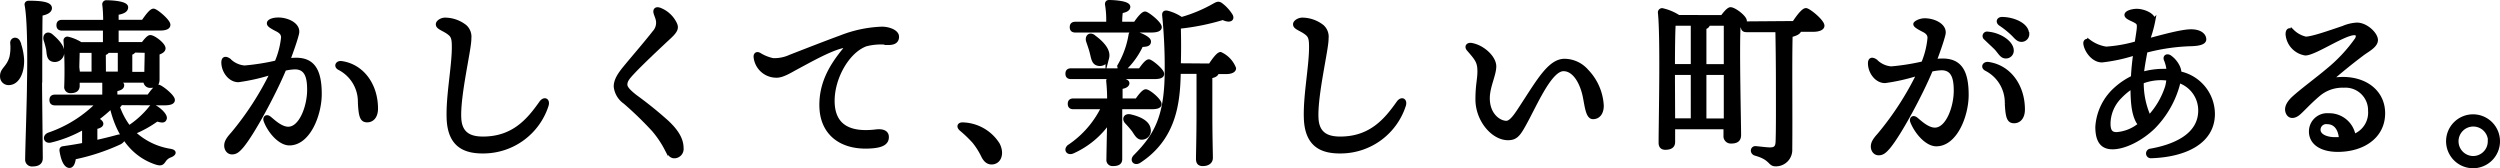
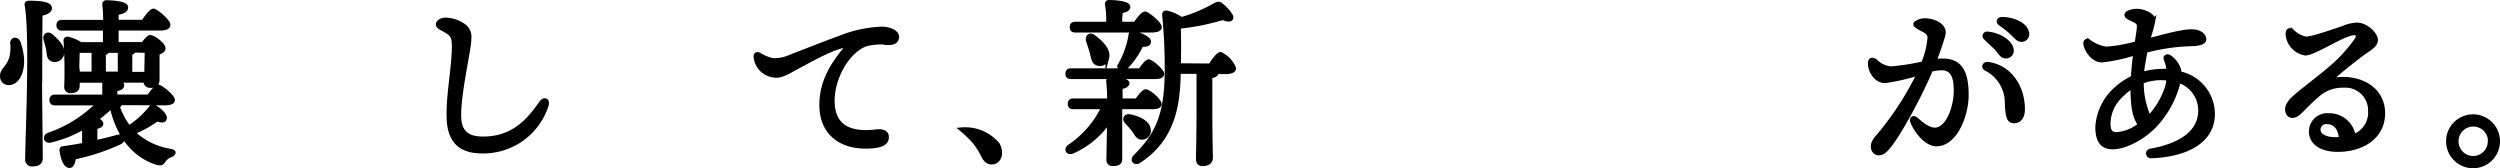
<svg xmlns="http://www.w3.org/2000/svg" viewBox="0 0 417.25 28.08">
  <defs>
    <style>.cls-1{stroke:#000;stroke-miterlimit:10;stroke-width:0.6px;}</style>
  </defs>
  <g id="レイヤー_2" data-name="レイヤー 2">
    <g id="いろいろ">
      <path class="cls-1" d="M3.72,9.9c.09,2-.69,3.93-2.18,4A1.11,1.11,0,0,1,.31,12.84c-.09-1.29,1-1.41,1.55-3.24A7.48,7.48,0,0,0,2,7.17c0-.69.81-.78,1.08-.18A9.63,9.63,0,0,1,3.72,9.9Zm3,3.57c0,2.22.12,11.67.12,12.93,0,.69-.42,1.08-1.41,1.08a.83.83,0,0,1-.93-.9c0-1.38.3-10.17.3-12.42C4.83,12.87,5,3.9,4.41.84,4.35.57,4.53.42,4.8.42c2,0,3.57.18,3.57.93,0,.51-.63.84-1.56,1C6.75,4.53,6.75,12.27,6.75,13.47ZM8,8.25a15.55,15.55,0,0,0-.42-1.59c-.21-.72.33-1.26,1-.69,1.17,1,2.1,2.07,1.8,3.12a1.28,1.28,0,0,1-1.62.9C8.07,9.78,8.1,9,8,8.25Zm12.06,9a.11.11,0,0,1,0,.09c0,.15-.12.3-.39.39a12.2,12.2,0,0,0,1.86,3.51A15.35,15.35,0,0,0,25.11,18c.18-.24.36-.42.66-.21,1,.54,1.92,1.53,1.77,2s-.48.42-1.35.18a18.45,18.45,0,0,1-3.9,2.16,11.54,11.54,0,0,0,6.12,3c1,.18.57.63.06.84a2.05,2.05,0,0,0-1.08.84c-.33.45-.48.66-1.44.33-3.87-1.32-6.3-4.74-7.35-9.33a23.89,23.89,0,0,1-2.46,2.07c.45.24.81.51.81.78s-.36.48-1,.6V23.7c1.35-.3,2.58-.6,3.66-.9s1.32.48.42,1a34.68,34.68,0,0,1-7.65,2.52c-.09.72-.3,1.41-.78,1.41-.63,0-1.14-1-1.38-2.64,0-.24.09-.36.33-.39,1.23-.18,2.37-.36,3.45-.57,0-.9,0-1.95,0-2.85a20.42,20.42,0,0,1-5.55,2.22c-.9.21-1.14-.75-.3-1.08a21.11,21.11,0,0,0,8.19-5.13H9.21c-.39,0-.66-.12-.66-.6s.27-.6.66-.6h8.16c0-.72,0-1.5,0-2.19a.36.36,0,0,1,.18-.39H13v.81c0,.66-.45.93-1.23.93a.71.71,0,0,1-.75-.81,74.89,74.89,0,0,0-.12-7.65.34.34,0,0,1,.45-.36,6.93,6.93,0,0,1,2.13.9h4c0-.75,0-1.62,0-2.52H10.38c-.39,0-.66-.12-.66-.6s.27-.6.66-.6h7.14c0-1.14-.06-2.19-.15-2.82a.38.38,0,0,1,.42-.45c.51,0,3.3.09,3.3.87,0,.6-.66.84-1.59,1V3.6h4.38c.6-.87,1.32-1.86,1.74-1.86s2.52,1.74,2.52,2.4c0,.45-.51.66-1.47.66H19.5V7.32h4.35c.42-.57.93-1.17,1.23-1.17.57,0,2.25,1.26,2.25,1.92,0,.39-.45.63-1,.81,0,1.32,0,3.66,0,4.35,0,.93-.45,1.14-1.23,1.14a.82.82,0,0,1-.87-.87H18.66c.78.09,1.77.3,1.77.72s-.42.6-1.14.75v1.11h5.52c.54-.78,1.23-1.65,1.62-1.65s2.43,1.59,2.46,2.25c0,.39-.42.6-1.47.6Zm-7-5h2.52V8.52H13c0,.54-.06,2.1-.06,2.73Zm4.32,0h2.58V8.52h-2c-.06.21-.27.33-.6.45Zm5-3.78c-.06.21-.27.33-.6.45V12.3h2.61c0-1.11.06-2.76.06-3.78Z" />
-       <path class="cls-1" d="M53.4,15.69c0,3.45-1.89,8.28-5.1,8.28-1.62,0-3.36-2.07-4-3.81-.18-.45.12-.9.69-.45s1.86,1.74,3.12,1.74c2.1,0,3.45-3.69,3.45-6.45,0-1.89-.3-3.72-2.34-3.72a8.8,8.8,0,0,0-1.74.24c-1.65,4-5.25,10.68-7.08,12.87-.69.81-1.08,1.08-1.68,1.08s-1-.54-1-1.17.36-1.17,1.11-2a50,50,0,0,0,6.57-10.17,32.5,32.5,0,0,1-5.61,1.29c-1.47,0-2.55-1.59-2.55-3,0-.69.39-.81,1-.39a4.09,4.09,0,0,0,2.58,1.2,37.84,37.84,0,0,0,5.31-.84,14.14,14.14,0,0,0,1.08-4.14c0-.63-.39-1-1.05-1.32-1.17-.6-1.32-.81-1.32-1.05,0-.39.75-.66,1.62-.66,1.53,0,3.51.9,3.15,2.4-.27,1.11-.87,2.79-1.47,4.41a8.24,8.24,0,0,1,1.14-.09C52.2,9.87,53.4,11.67,53.4,15.69Zm9.39,2.43c0,1.29-.63,2-1.5,2s-1.14-.57-1.26-3a6.27,6.27,0,0,0-3.42-5.73c-.66-.36-.3-1,.39-.9C60.54,11,62.79,14.25,62.79,18.12Z" />
      <path class="cls-1" d="M74.26,3.24a5.5,5.5,0,0,1,3.36,1.17,2.3,2.3,0,0,1,.75,2c.06,1.65-1.89,9.51-1.68,13.35.15,2.79,2,3.33,3.93,3.33,5.09,0,7.64-3.09,9.65-5.94.57-.81,1.26-.45,1,.42a11.14,11.14,0,0,1-10.43,7.74c-3.06.06-5.88-.84-6-5.67-.12-3.66.87-8.52.87-11.76,0-1.08-.06-1.74-.57-2.19-.9-.81-2.1-1-2.1-1.62C73,3.75,73.54,3.27,74.26,3.24Z" />
-       <path class="cls-1" d="M112.53,3.66c.48.84.51,1.29-.69,2.43-2,1.86-5,4.68-6.35,6.15-.69.75-1.08,1.23-1.08,1.89,0,.45.39,1,1.68,2a65,65,0,0,1,5.24,4.23c1.74,1.62,2.46,3,2.46,4.35a1.26,1.26,0,0,1-1.26,1.41c-.42,0-.81-.27-1.34-1.29a16.65,16.65,0,0,0-2.13-3.15,58,58,0,0,0-4.77-4.62,3.66,3.66,0,0,1-1.56-2.61c0-1.05.6-2,1.65-3.27,1.23-1.5,3.57-4.2,4.77-5.76a2.36,2.36,0,0,0,.6-2.13c-.15-.57-.33-.9-.39-1.2-.09-.45.15-.72.75-.51A4.73,4.73,0,0,1,112.53,3.66Z" />
      <path class="cls-1" d="M129,10a6.25,6.25,0,0,0,2.88-.57c1.86-.72,5.28-2.07,8.46-3.24a20.71,20.71,0,0,1,6.84-1.44c1.16,0,2.57.51,2.57,1.38,0,.66-.39,1.08-1.44,1.08a9.87,9.87,0,0,0-3.83.24C141.43,8.61,139,13,139,16.83c0,4.56,3.24,5.55,7.2,5.07,1.25-.15,1.88.24,1.85,1,0,1.05-1,1.44-2.51,1.56-5.07.42-8.49-2.13-8.49-6.93,0-3.54,1.5-6.33,3.78-9.12.54-.66.27-.81-.39-.63-2.25.6-5.34,2.37-7.59,3.57-.9.48-2.25,1.35-3.27,1.32a3.51,3.51,0,0,1-3.51-3.21c0-.42.27-.6.69-.36A7,7,0,0,0,129,10Z" />
-       <path class="cls-1" d="M166.57,24.09c.81,1.56.24,3.06-1.08,3.06-.66,0-1.11-.45-1.47-1.2a12.1,12.1,0,0,0-1.47-2.31,20.64,20.64,0,0,0-2.16-2.07c-.51-.45-.33-.9.39-.84A7.2,7.2,0,0,1,166.57,24.09Z" />
+       <path class="cls-1" d="M166.57,24.09c.81,1.56.24,3.06-1.08,3.06-.66,0-1.11-.45-1.47-1.2a12.1,12.1,0,0,0-1.47-2.31,20.64,20.64,0,0,0-2.16-2.07A7.2,7.2,0,0,1,166.57,24.09Z" />
      <path class="cls-1" d="M187,20.37l0,6.18c0,.66-.45.87-1.29.87a.71.71,0,0,1-.75-.81c0-.51.09-4.92.12-6.3a14.52,14.52,0,0,1-6,5c-.81.39-1.32-.33-.66-.87a16.41,16.41,0,0,0,5.67-6.51h-4.92c-.39,0-.66-.12-.66-.6s.27-.6.66-.6h5.91a29.47,29.47,0,0,0-.15-3.15.35.35,0,0,1,.39-.42c.54,0,2.88.09,2.88.72,0,.33-.39.6-1.14.69,0,.39,0,1.23,0,2.16h2.67c.51-.75,1.14-1.53,1.5-1.53.51,0,2.34,1.53,2.34,2.16,0,.39-.42.57-1.41.57H187Zm-8.22-7.47c-.39,0-.66-.12-.66-.6s.27-.6.66-.6h11.49c.51-.72,1.11-1.5,1.47-1.5S194,11.73,194,12.33c0,.39-.39.57-1.38.57Zm.72-7.77c-.39,0-.66-.12-.66-.6s.27-.6.66-.6h5.43V3.42a15.3,15.3,0,0,0-.21-2.7c0-.3.12-.42.39-.42.48,0,3.24.09,3.24.84,0,.42-.51.66-1.23.78a10.11,10.11,0,0,0-.12,1.5v.51h2.46c.54-.81,1.26-1.71,1.65-1.71s2.49,1.65,2.49,2.31c0,.39-.48.6-1.5.6Zm3.06,1c1.38,1,2.58,2.28,2.25,3.54a1.26,1.26,0,0,1-1.59,1c-.75-.18-.81-1-1.05-1.92-.15-.6-.39-1.26-.6-1.89S181.78,5.58,182.53,6.09Zm6.72-.66c1.05.24,2.52.93,2.52,1.44s-.36.6-1.29.63a12.93,12.93,0,0,1-2.73,3.87c-.63.51-1.23.09-.87-.63a15.1,15.1,0,0,0,1.74-4.92A.48.48,0,0,1,189.25,5.43Zm-.06,16.32A16.75,16.75,0,0,0,188,20.37c-.45-.51-.21-1.14.6-1,1.5.33,3,1,3.15,2.19A1.18,1.18,0,0,1,190.72,23C190,23.13,189.67,22.47,189.19,21.75Zm12.75-10.89c.6-.93,1.35-1.92,1.74-1.92A4.43,4.43,0,0,1,206,11.4c0,.45-.63.66-1.29.66h-1.59v0q0,.54-1.08.72v5.85c0,4.17.09,6.78.09,7.71,0,.63-.45,1.08-1.41,1.08-.6,0-.81-.33-.81-.9,0-1.05.09-3.63.09-7.89v-6.6h-3.24v.45c-.12,4.65-.72,10.59-6.6,14.43-.72.48-1.38-.15-.69-.84,3.66-3.66,5.22-6.93,5.22-14.46a86.65,86.65,0,0,0-.42-9c-.06-.45.12-.6.51-.54a7.37,7.37,0,0,1,2.4,1.08A24.51,24.51,0,0,0,202.63.87c.69-.39.84-.39,1.44.12a6.63,6.63,0,0,1,1.38,1.59c.36.66-.24,1-1.35.45a38.62,38.62,0,0,1-7.32,1.47c.06,2.13.06,4.2,0,6.36Z" />
-       <path class="cls-1" d="M217.33,3.24a5.5,5.5,0,0,1,3.36,1.17,2.3,2.3,0,0,1,.75,2c.06,1.65-1.89,9.51-1.68,13.35.15,2.79,2,3.33,3.93,3.33,5.1,0,7.65-3.09,9.66-5.94.57-.81,1.26-.45,1,.42a11.14,11.14,0,0,1-10.44,7.74c-3.06.06-5.88-.84-6-5.67-.12-3.66.87-8.52.87-11.76,0-1.08-.06-1.74-.57-2.19-.9-.81-2.1-1-2.1-1.62C216.07,3.75,216.61,3.27,217.33,3.24Z" />
-       <path class="cls-1" d="M267.37,17.64c0,1.2-.57,1.95-1.5,1.95s-1.08-1.92-1.41-3.51c-.51-2.43-1.77-4.5-3.51-4.5-2.22,0-4.65,5.76-6.39,8.91-1.08,2-1.56,2.61-2.88,2.61-2.52,0-5.13-3.06-5.13-6.51,0-2.4.33-3.33.33-4.68,0-1.59-.42-2.07-1.8-3.66-.42-.48-.09-.9.54-.78,1.95.36,3.81,2.16,3.81,3.6s-1.08,3.36-1.08,5.34c0,2.76,1.86,4.05,3.06,4.05.84,0,1.71-1.41,2.61-2.79,2.82-4.32,4.65-7.56,7.11-7.56a5,5,0,0,1,3.72,1.74A9,9,0,0,1,267.37,17.64Z" />
-       <path class="cls-1" d="M287.44,2.82c.45-.63,1.05-1.32,1.38-1.32.63,0,2.43,1.35,2.43,2,0,.39-.51.69-1.05.93-.21,3.87.09,16,.09,18.09,0,.93-.57,1.14-1.41,1.14a.92.92,0,0,1-.93-1V21.27h-8.67V23.7c0,.66-.42,1-1.35,1-.54,0-.81-.3-.81-.87,0-3.36.33-17.61-.12-21.75a.41.41,0,0,1,.42-.42,8.42,8.42,0,0,1,2.73,1.14ZM279.7,4c-.09,0-.21,0-.33.06-.09,1.29-.12,4.68-.12,6.93h3.24V4Zm-.42,16.05h3.21V12.21h-3.24v.72ZM285.1,4c0,.3-.21.48-.6.63V11H288V4ZM288,20.07l0-7.86H284.5v7.86ZM299.41,3.81c.66-1,1.53-2.16,2-2.16s2.79,1.89,2.79,2.64c0,.45-.63.72-1.62.72h-2.25c0,.42-.6.69-1.44.9-.12,4.53,0,12.78-.06,19a2.43,2.43,0,0,1-2.52,2.55c-1,0-.69-1.05-3.33-1.77-.69-.21-.57-1.08.09-1,.9.09,1.83.21,2.34.21.81,0,1.17-.27,1.23-1.14.09-1.86.06-6.69.06-9.42,0-4-.06-7.74-.09-9.27h-5.1c-.39,0-.66-.12-.66-.6s.27-.6.66-.6Z" />
      <path class="cls-1" d="M328.27,15.84c0,3.45-1.89,8.28-5.1,8.28-1.62,0-3.36-2.07-4.05-3.81-.18-.45.12-.9.69-.45s1.86,1.74,3.12,1.74c2.1,0,3.45-3.69,3.45-6.45,0-1.89-.3-3.72-2.34-3.72a8.8,8.8,0,0,0-1.74.24c-1.65,4-5.25,10.68-7.08,12.87-.69.81-1.08,1.08-1.68,1.08s-1-.54-1-1.17.36-1.17,1.11-2a50,50,0,0,0,6.57-10.17,32.5,32.5,0,0,1-5.61,1.29c-1.47,0-2.55-1.59-2.55-3,0-.69.39-.81,1-.39a4.09,4.09,0,0,0,2.58,1.2,37.84,37.84,0,0,0,5.31-.84A14.14,14.14,0,0,0,322,6.33c0-.63-.39-1-1.05-1.32-1.17-.6-1.32-.81-1.32-1s.75-.66,1.62-.66c1.53,0,3.51.9,3.15,2.4-.27,1.11-.87,2.79-1.47,4.41a8.24,8.24,0,0,1,1.14-.09C327.07,10,328.27,11.82,328.27,15.84Zm9.39,2.43c0,1.29-.63,2-1.5,2s-1.14-.57-1.26-3a6.27,6.27,0,0,0-3.42-5.73c-.66-.36-.3-1,.39-.9C335.41,11.16,337.66,14.4,337.66,18.27ZM331.39,6.39a.45.45,0,0,1,.36-.81c1.95.15,4.05,1.47,4.05,2.88a1,1,0,0,1-1,1c-.69,0-.9-.51-1.59-1.32C332.68,7.59,332,7,331.39,6.39Zm7-.75a1,1,0,0,1-1,1.05c-.45,0-.75-.24-1.32-.87A15.21,15.21,0,0,0,333.82,4c-.48-.36-.27-.87.3-.87C336,3.12,338.35,4.11,338.35,5.64Z" />
      <path class="cls-1" d="M358.51,6.72c2.31-.6,5.67-1.56,7.26-1.53s2.16.78,2.16,1.38-1,.81-2.22.84a33,33,0,0,0-7.59,1.11c-.24,1.32-.51,2.73-.6,3.78a12.62,12.62,0,0,1,3.54-.51,8.15,8.15,0,0,1,.84,0,6.07,6.07,0,0,0-.45-1.83c-.21-.51.24-.78.72-.45A4.24,4.24,0,0,1,363.46,11a2.7,2.7,0,0,1,.33,1.2A7,7,0,0,1,369.37,19c0,4.71-4.65,6.93-10.35,7.11a.48.48,0,1,1-.09-1c4.08-.72,8.19-2.55,8.25-6.57a5.13,5.13,0,0,0-3.54-5,7.82,7.82,0,0,1-.24,1,16.17,16.17,0,0,1-4,6.72c-2.19,2.1-4.92,3.36-6.81,3.36-1.59,0-2.58-.87-2.58-3.45a9.29,9.29,0,0,1,3.15-6.39,11.91,11.91,0,0,1,2.79-1.86c.06-1.32.21-2.7.39-4a27.34,27.34,0,0,1-5.52,1.2c-1.5,0-2.7-1.71-2.82-2.88,0-.42.3-.57.66-.36a6.28,6.28,0,0,0,2.85,1.2,23.56,23.56,0,0,0,5.07-.9c.18-1.26.36-2.22.36-2.76s-.15-.66-.63-.93-1.44-.57-1.44-1,1-.72,1.77-.72c1.14,0,2.82.72,2.79,1.62a20.34,20.34,0,0,1-.69,2.64Zm-5.22,15.63a6.89,6.89,0,0,0,3.87-1.59,3,3,0,0,1-.36-.45c-.84-1.53-.9-3.6-.93-5.82a11.15,11.15,0,0,0-2,1.65,6.43,6.43,0,0,0-1.92,4.32C351.91,22,352.42,22.35,353.29,22.35Zm8.58-9.21c-.33,0-.72-.06-1.08-.06a8.86,8.86,0,0,0-3.3.6,13.87,13.87,0,0,0,1,5.37c.09.18.15.33.21.48a13.37,13.37,0,0,0,2.94-5A6.09,6.09,0,0,0,361.87,13.14Z" />
      <path class="cls-1" d="M397.78,18.9c0,3.93-3.42,6.15-7.62,6.15-2.55,0-4.5-1.05-4.5-3.12a2.75,2.75,0,0,1,3-2.73,4.15,4.15,0,0,1,4.2,3.48,4.15,4.15,0,0,0,2.67-4.2,4.07,4.07,0,0,0-4.35-4.14,6.16,6.16,0,0,0-4.2,1.44c-1.59,1.35-2.49,2.4-3.27,3.09s-1.56.69-1.89,0-.09-1.47.81-2.37c1.29-1.23,4.23-3.39,5.85-4.77a26,26,0,0,0,4.83-5.16c.36-.63.12-1-.36-1-1.74,0-6.63,3.39-8.19,3.39a3.57,3.57,0,0,1-3-3.24c0-.72.36-.9.87-.51a4.56,4.56,0,0,0,2.19,1.2c1.08,0,3.9-1,6.27-1.8a6.71,6.71,0,0,1,2.28-.54c1.56,0,3.21,1.62,3.21,2.61S395.14,8.37,394.3,9c-2.07,1.56-3.75,2.94-5.37,4.35C393.91,12.39,397.78,14.85,397.78,18.9Zm-7.11,4.26c-.12-1.77-1-2.73-2.22-2.73A1.24,1.24,0,0,0,387,21.66c0,1,1.29,1.53,2.7,1.53C390,23.19,390.37,23.19,390.67,23.16Z" />
      <path class="cls-1" d="M408.55,23.58a4.2,4.2,0,1,1,4.2,4.2A4.21,4.21,0,0,1,408.55,23.58Zm7,0a2.76,2.76,0,1,0-2.76,2.76A2.75,2.75,0,0,0,415.51,23.58Z" />
    </g>
  </g>
</svg>